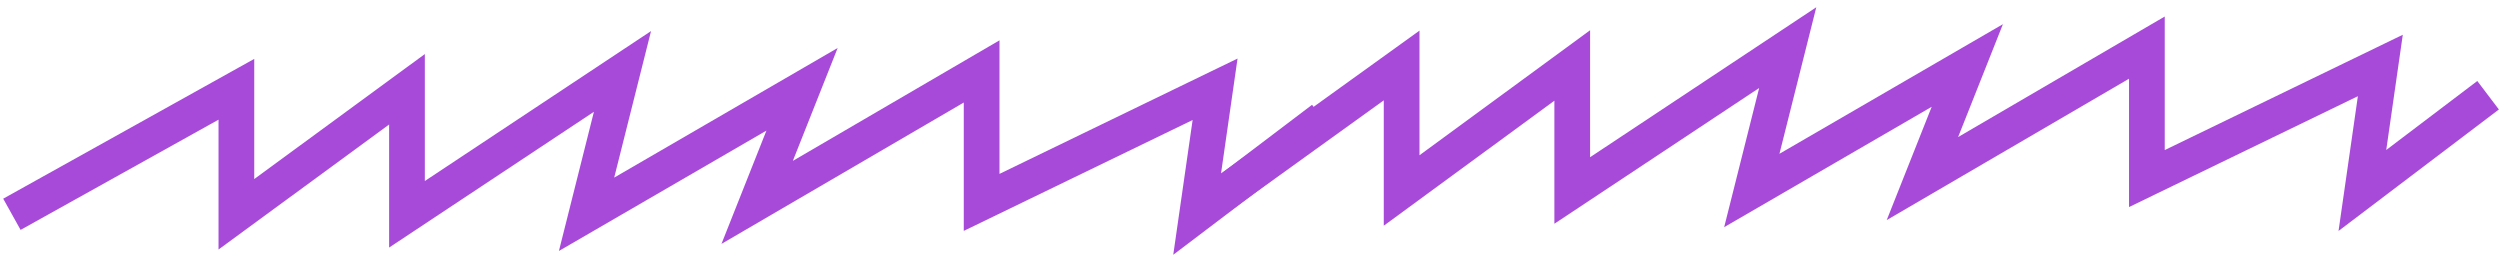
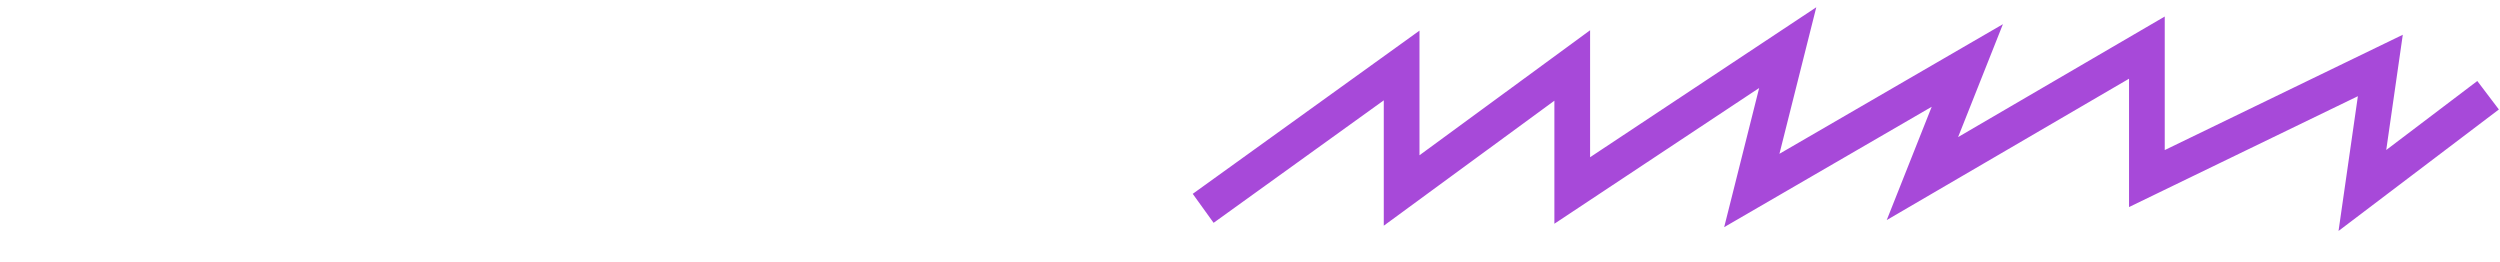
<svg xmlns="http://www.w3.org/2000/svg" width="210" height="22" viewBox="0 0 210 22" fill="none">
-   <path d="M1 18L19.856 7.5V18L34.186 7.5V18L52.288 6L49.271 18L67.372 7.5L63.601 17L82.457 6V17L102.067 7.5L100.558 18L111.118 10" stroke="#A749D9" stroke-width="3" />
  <path d="M101.066 17.5L117.737 5.5V16L132.068 5.5V16L150.169 4L147.152 16L165.254 5.5L161.483 15L180.338 4V15L199.948 5.5L198.44 16L208.999 8" stroke="#A749D9" stroke-width="3" />
</svg>